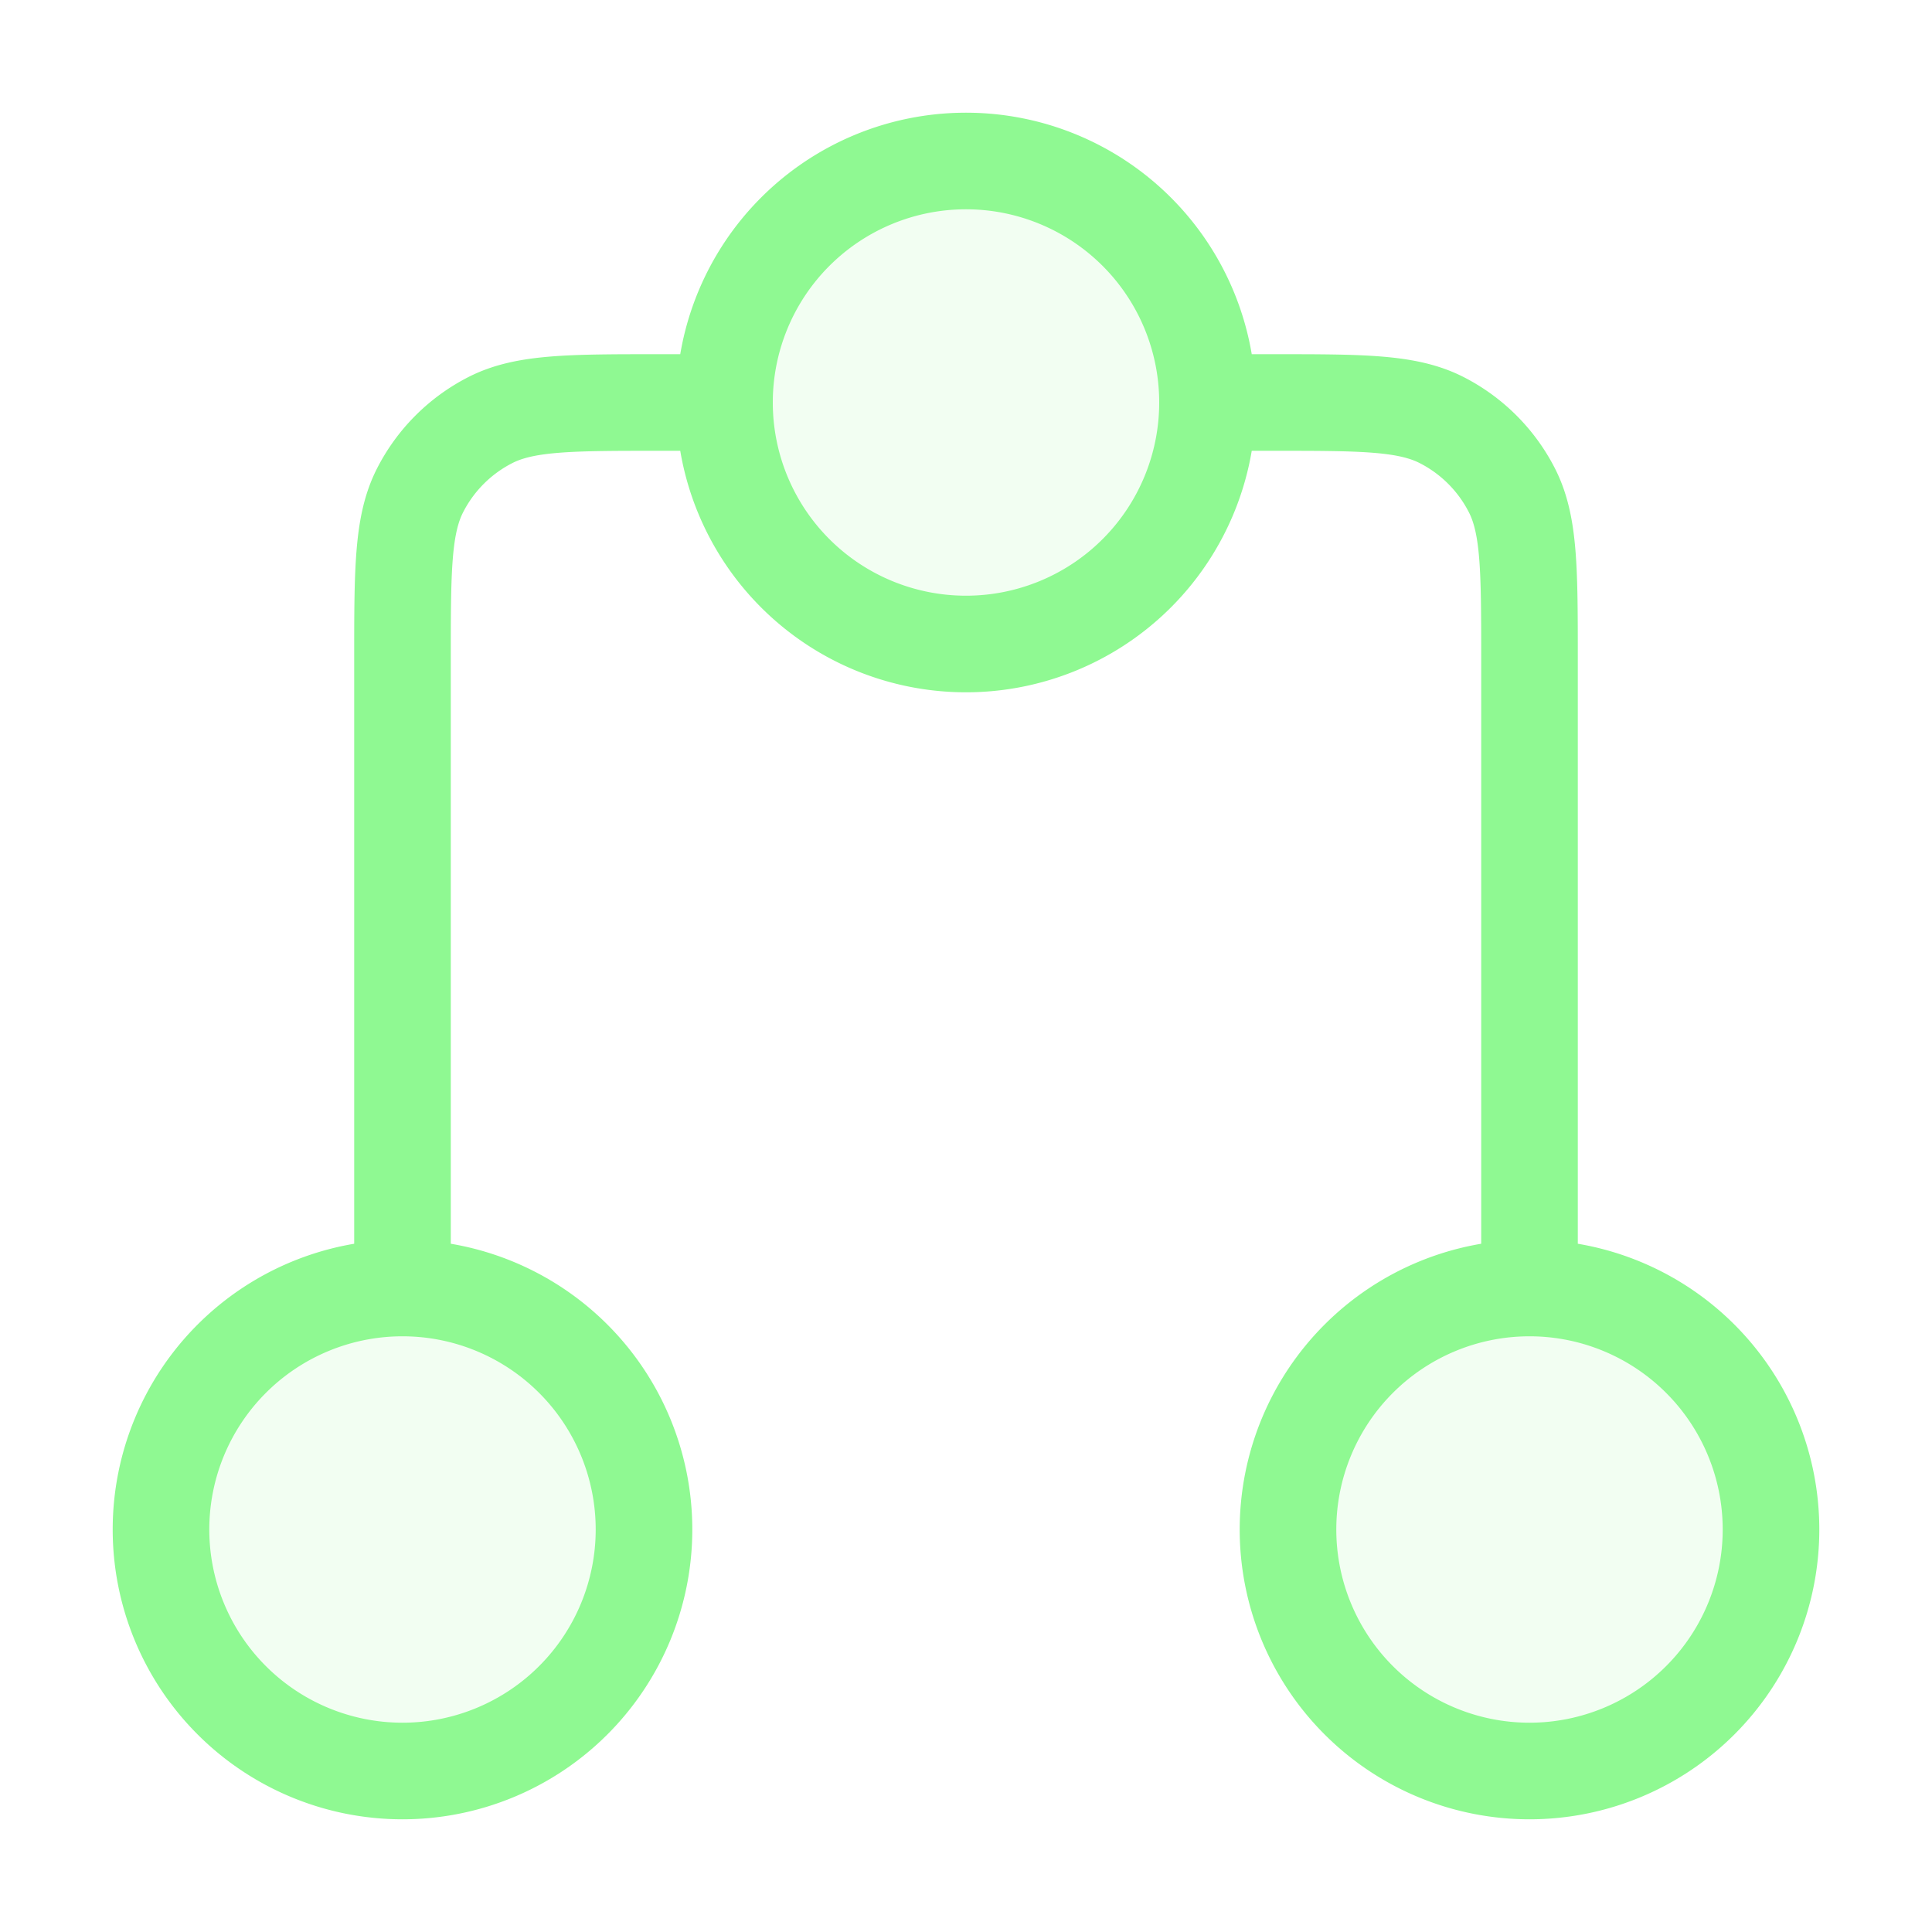
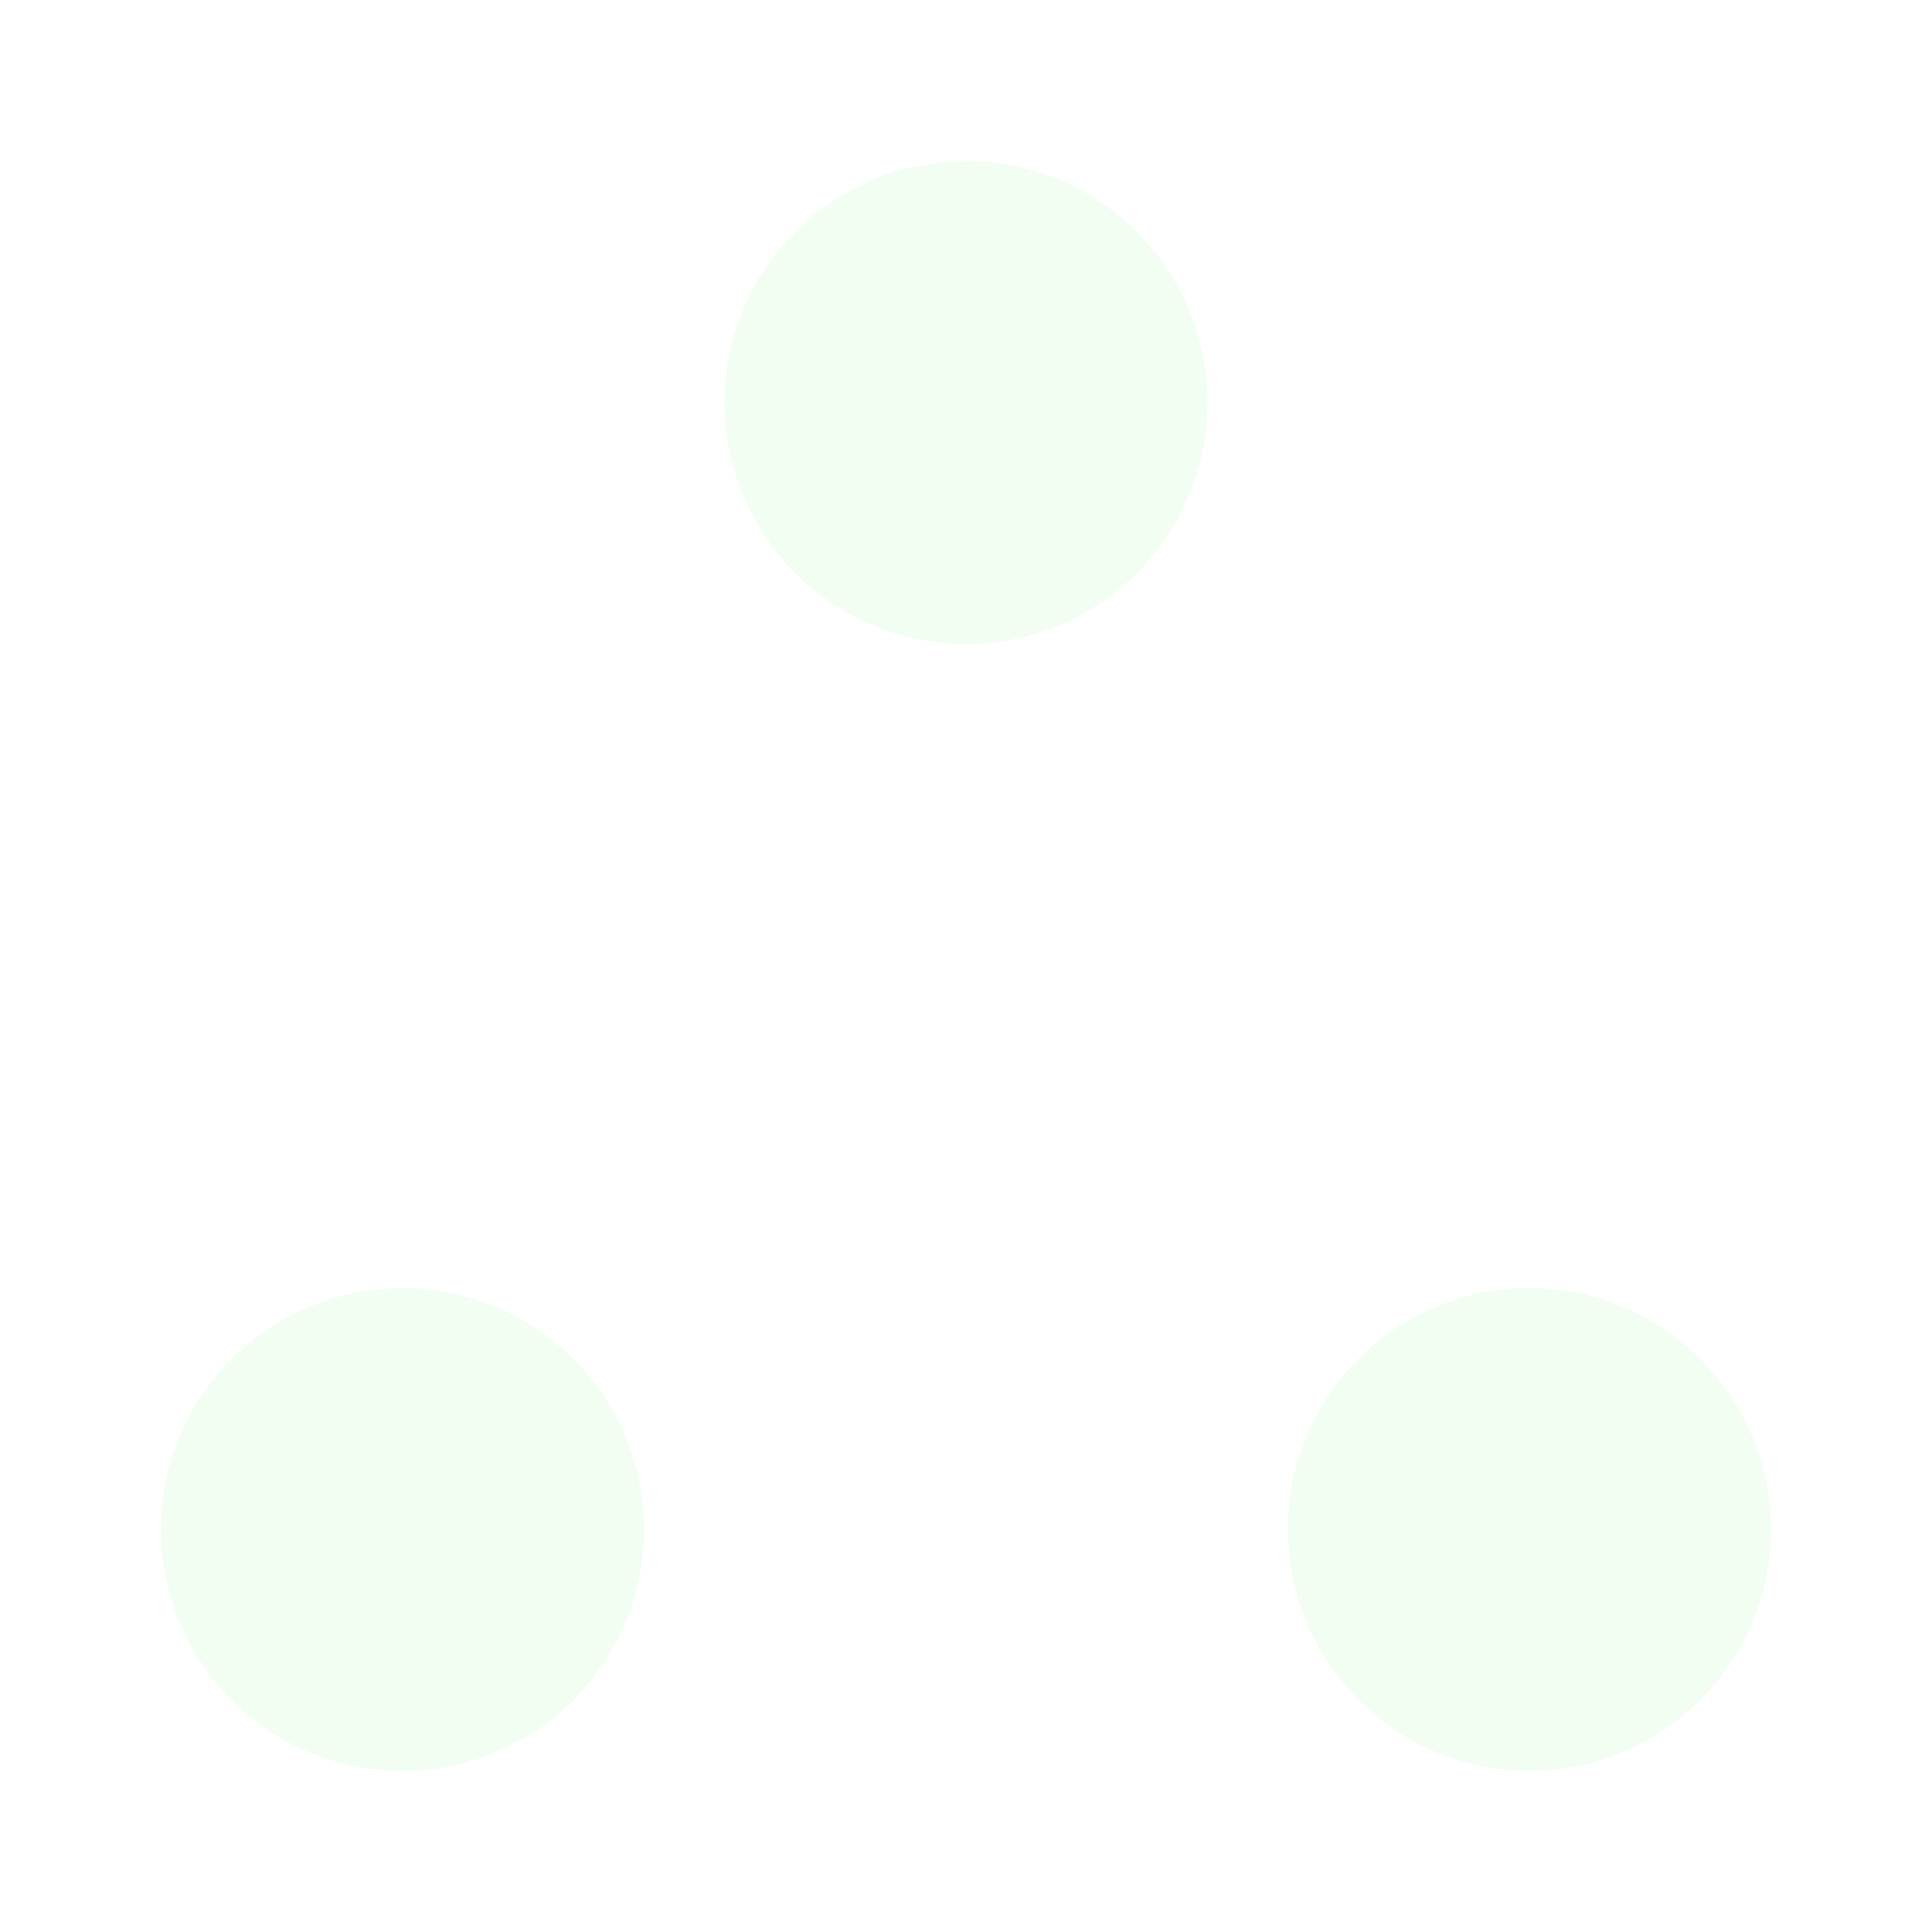
<svg xmlns="http://www.w3.org/2000/svg" width="24" height="24" fill="none">
  <g opacity=".12" fill="#8FF992">
    <path d="M19 16a3 3 0 1 1 0 6 3 3 0 0 1 0-6zM12 2a3 3 0 1 1 0 6 3 3 0 0 1 0-6zM5 16a3 3 0 1 1 0 6 3 3 0 0 1 0-6z" />
  </g>
-   <path d="M19 16a3 3 0 1 0 0 6 3 3 0 0 0 0-6zm0 0V8.2c0-1.12 0-1.68-.218-2.108a2 2 0 0 0-.874-.874C17.48 5 16.92 5 15.8 5H15M9 5a3 3 0 1 1 6 0M9 5a3 3 0 1 0 6 0M9 5h-.8c-1.12 0-1.68 0-2.108.218a2 2 0 0 0-.874.874C5 6.52 5 7.08 5 8.2V16m0 0a3 3 0 1 0 0 6 3 3 0 0 0 0-6z" stroke="#8FF992" stroke-width="1.2" stroke-linecap="round" stroke-linejoin="round" />
</svg>